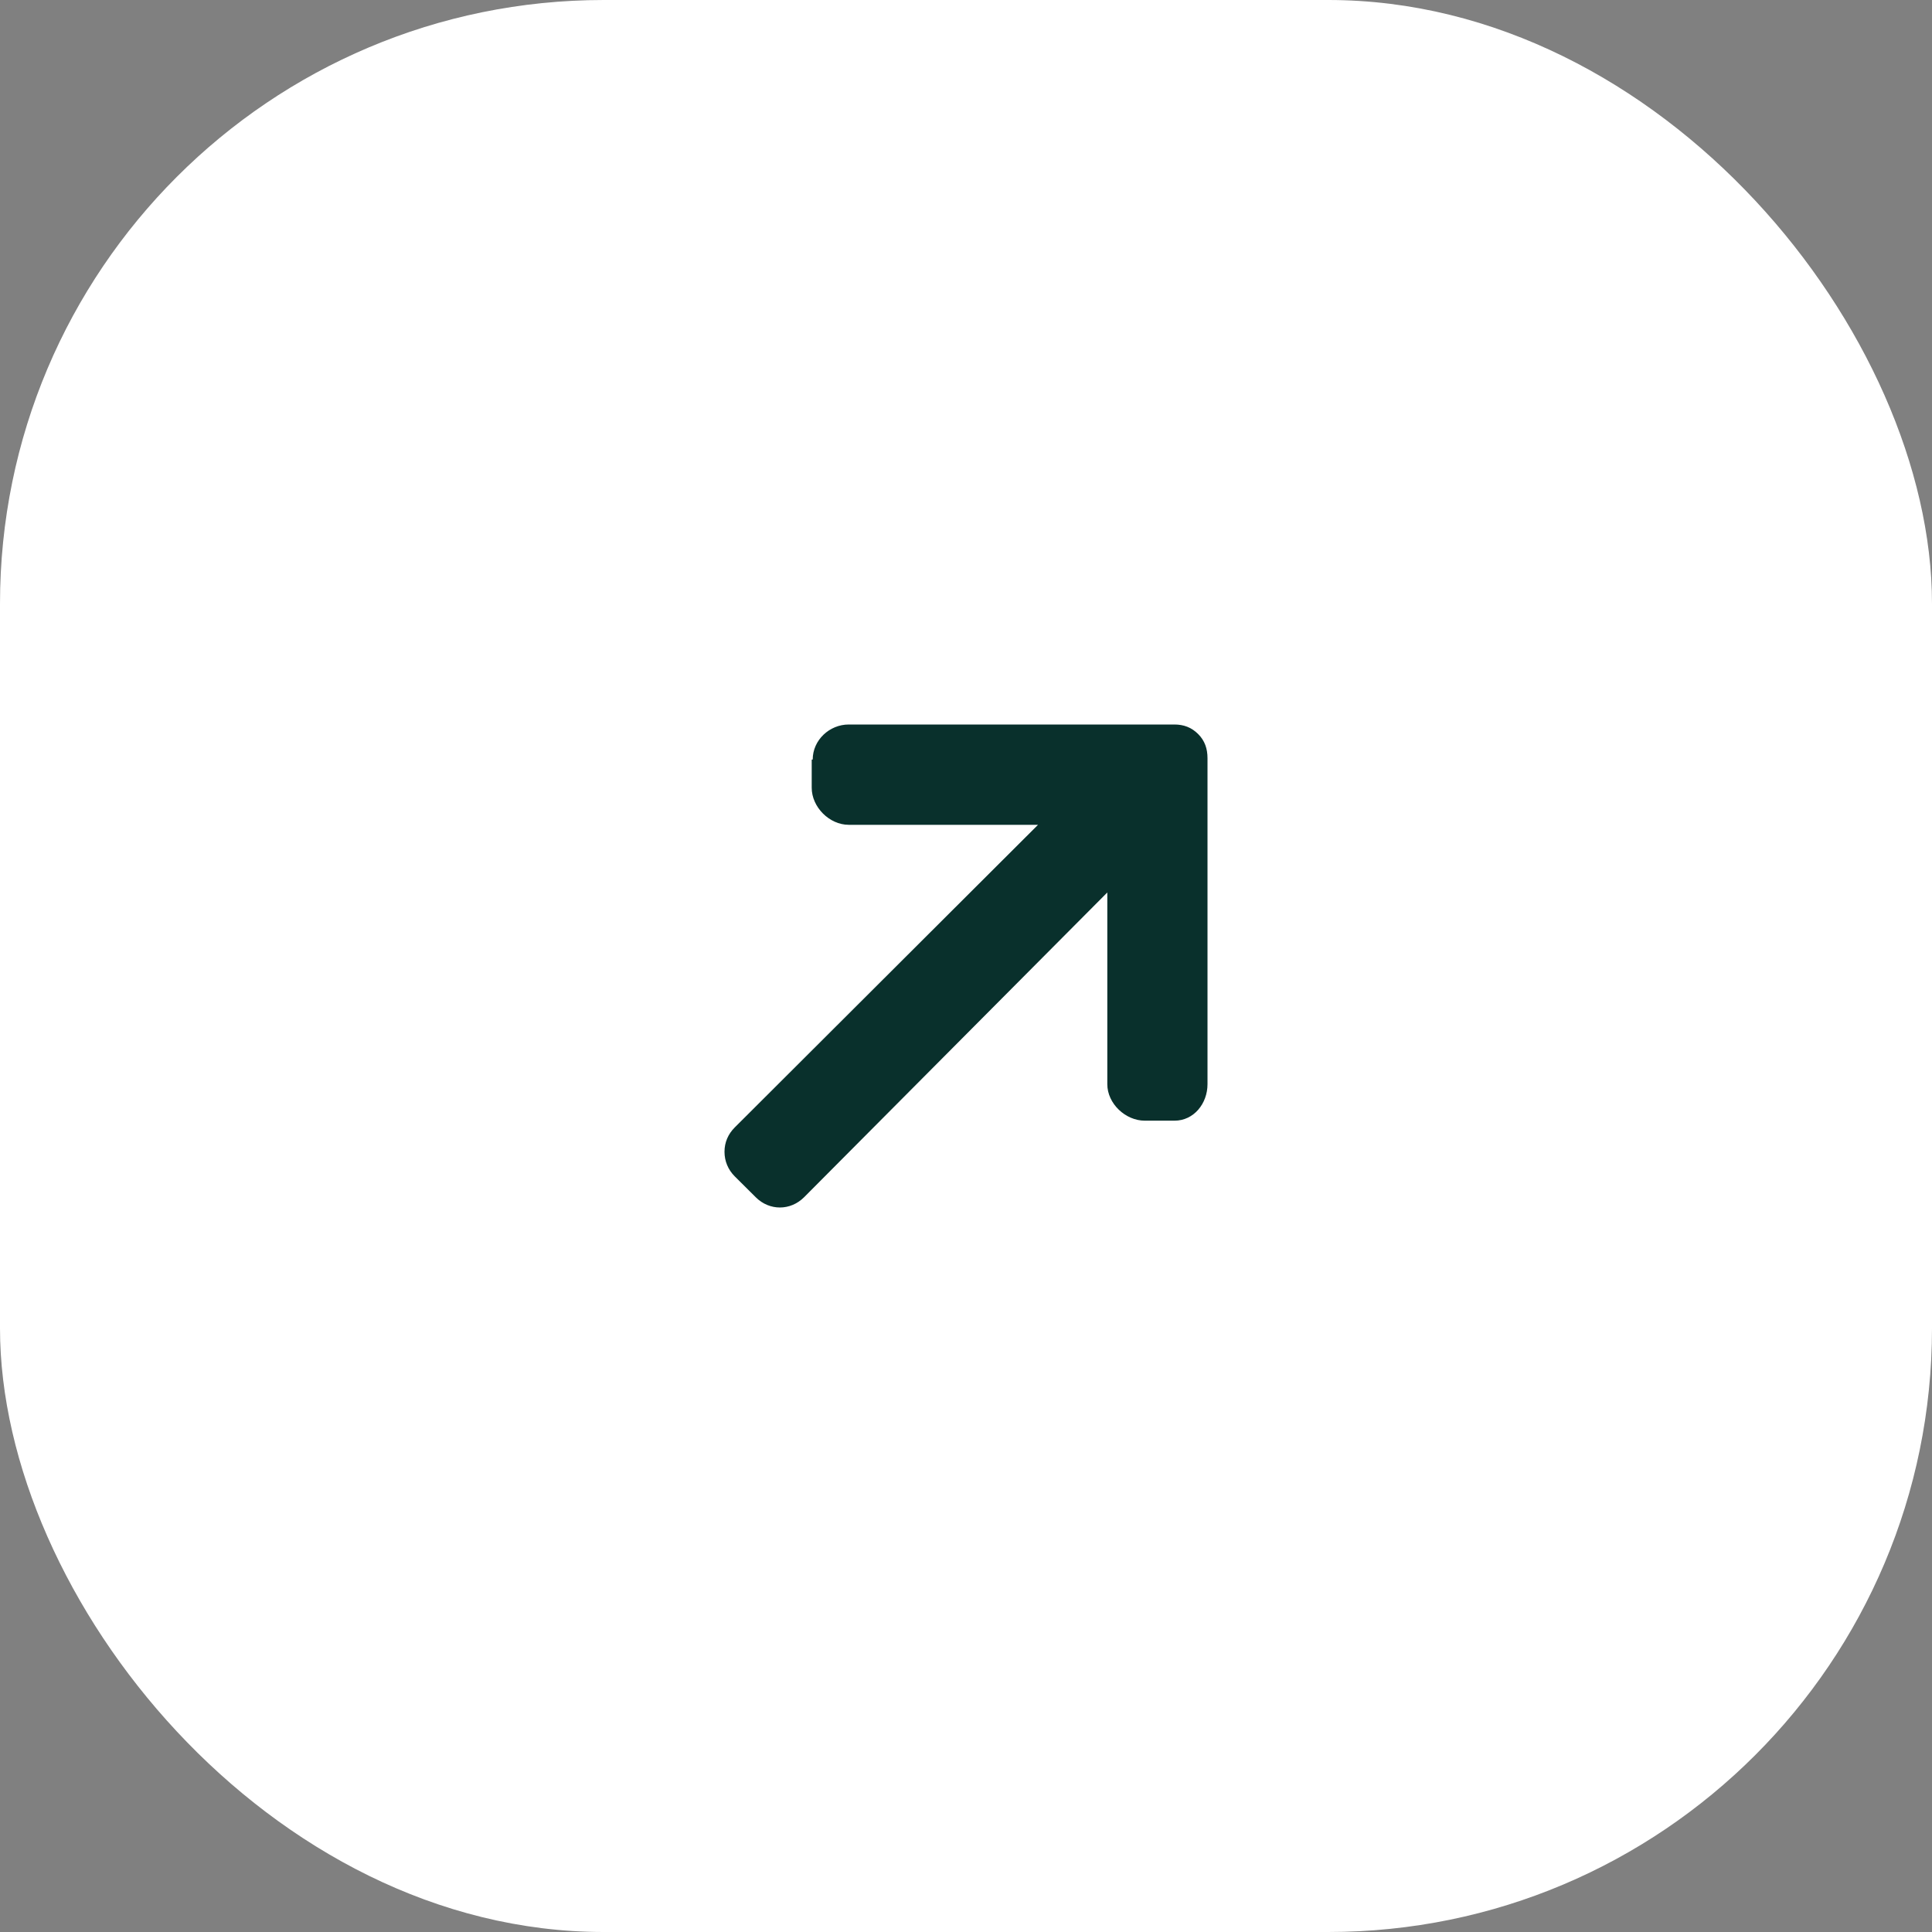
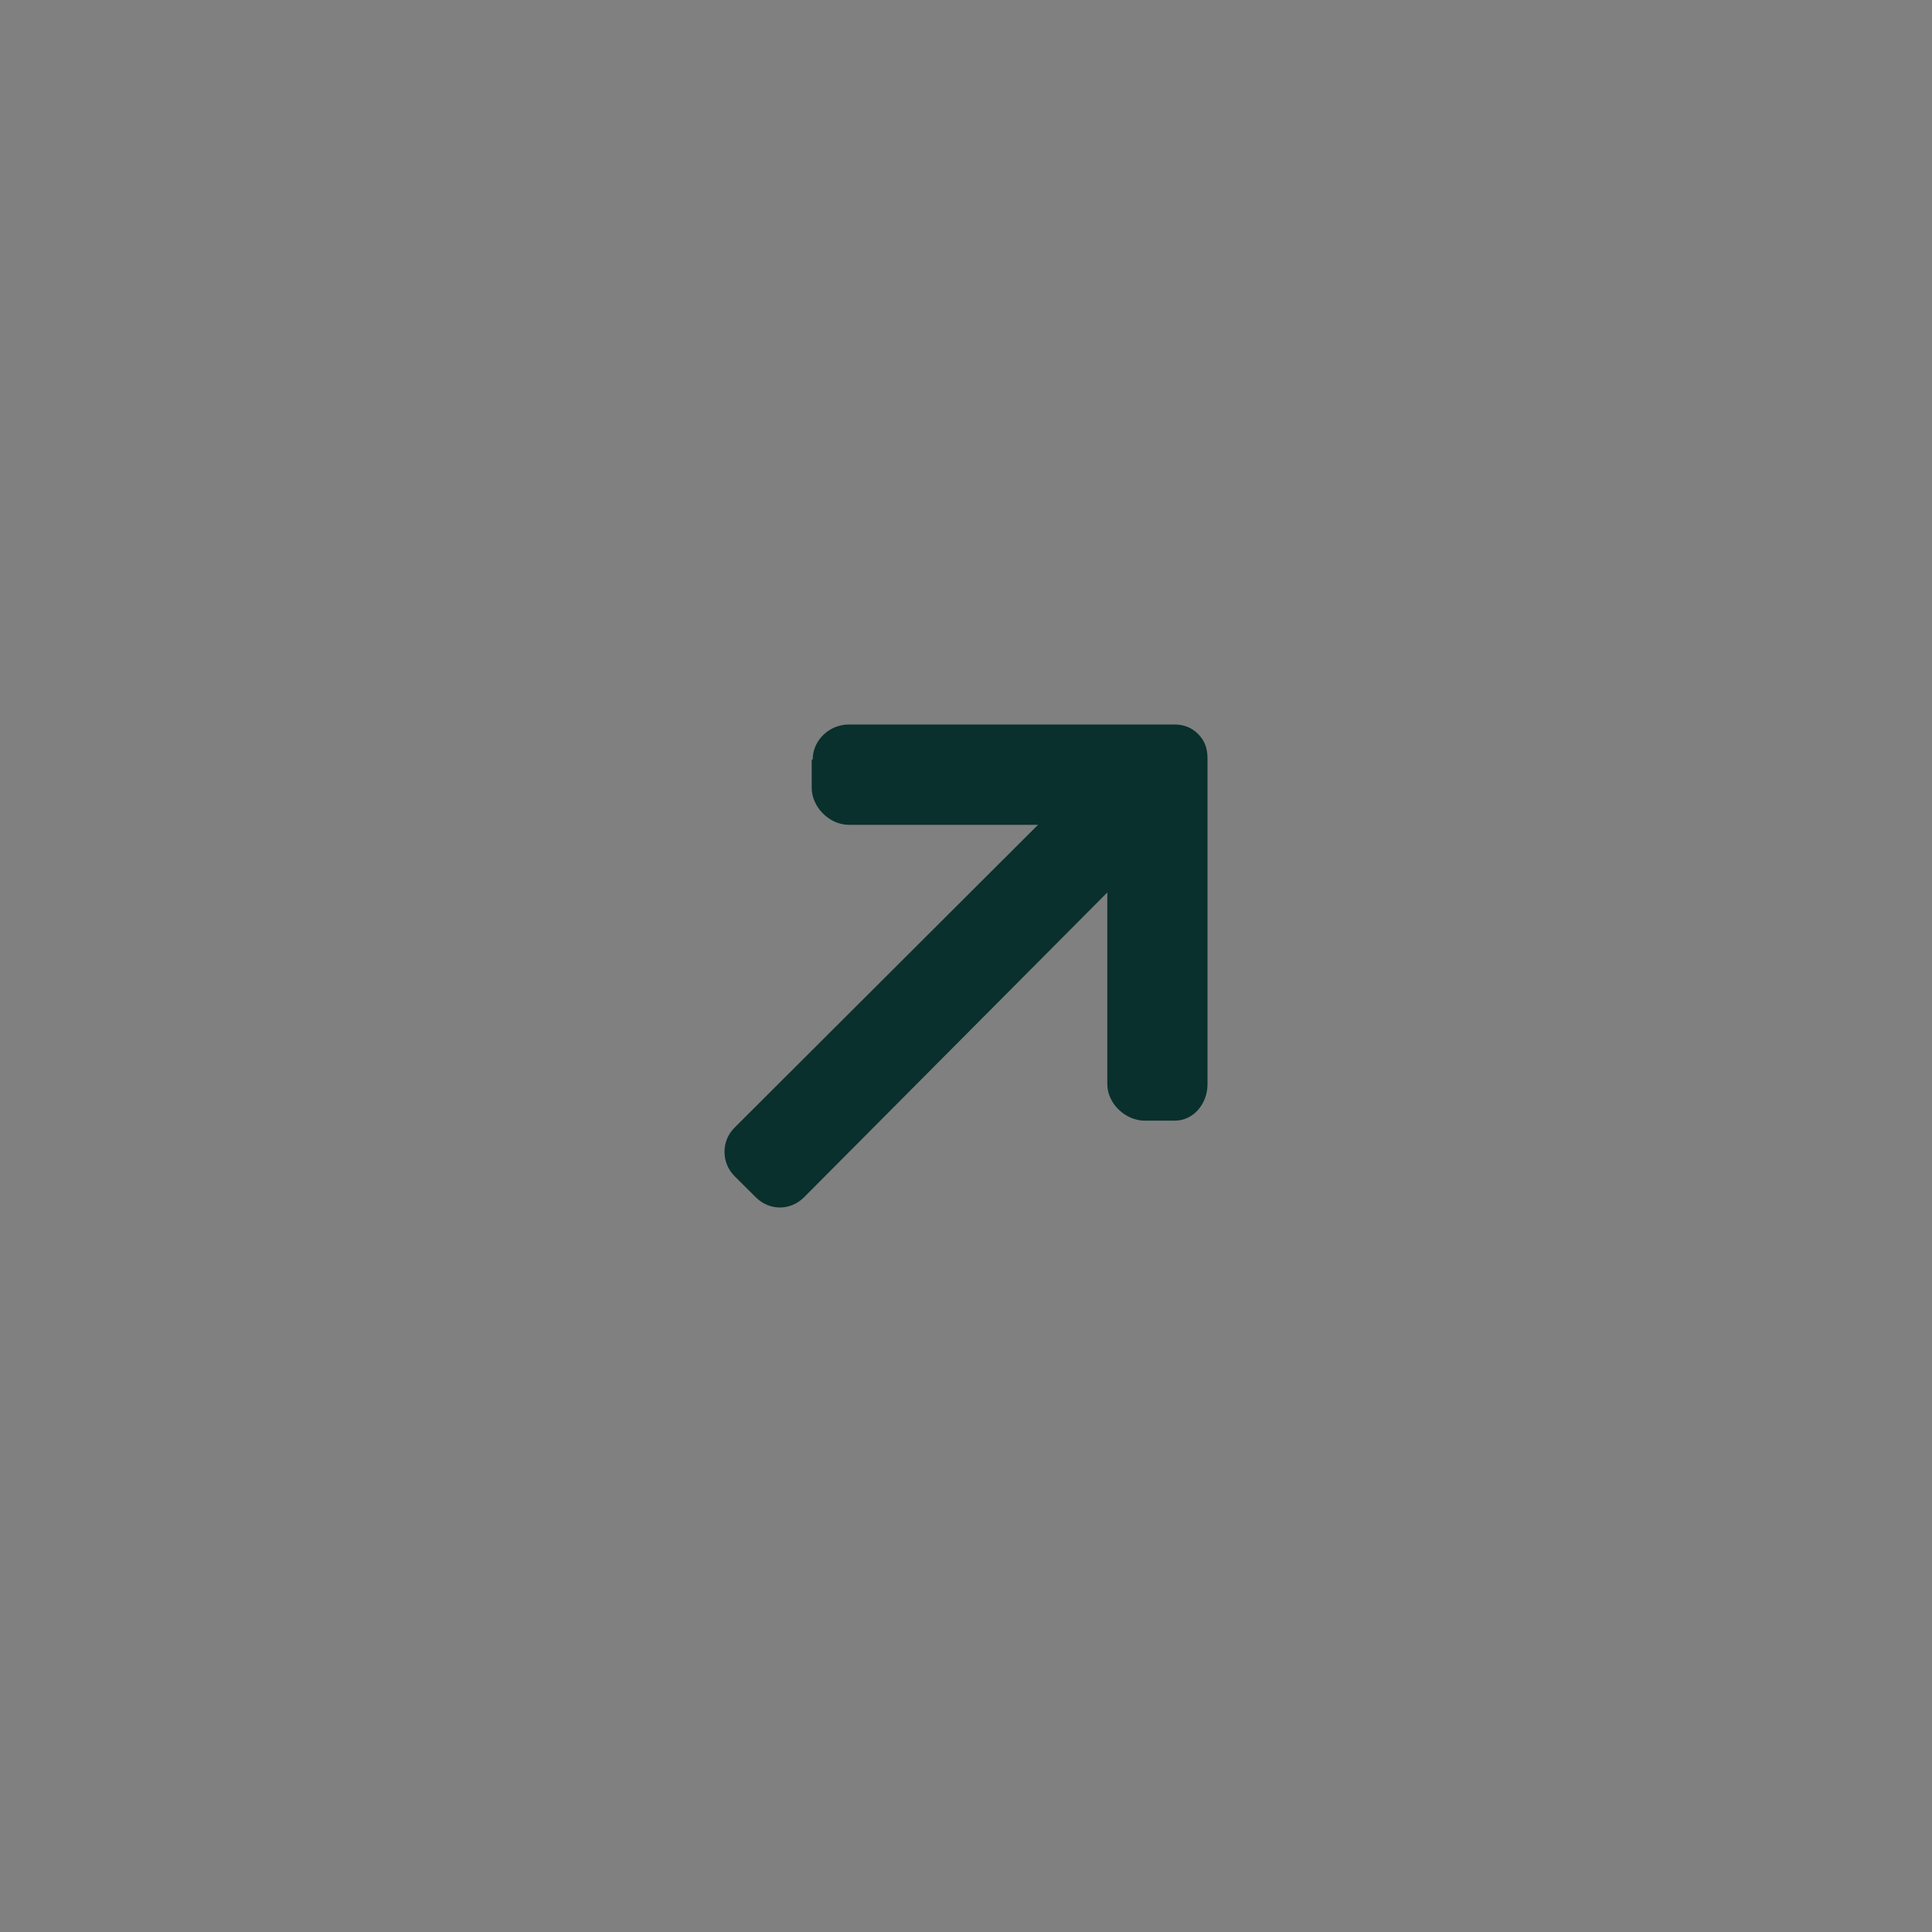
<svg xmlns="http://www.w3.org/2000/svg" width="50" height="50" viewBox="0 0 50 50" fill="none">
  <rect x="0" y="0" width="50" height="50" fill="#808080" stroke="none" />
-   <rect width="50" height="50" rx="15.625" fill="white" />
  <path d="M21.033 19.656L21.007 19.659L21.007 20.387C21.007 20.888 21.465 21.346 21.965 21.346L26.864 21.346L19.015 29.178C18.844 29.349 18.75 29.564 18.75 29.808C18.75 30.051 18.844 30.273 19.015 30.444L19.559 30.985C19.912 31.339 20.457 31.338 20.811 30.983L28.657 23.097L28.657 28.059C28.657 28.56 29.126 29.003 29.627 29.003L30.396 29.003C30.896 29.003 31.25 28.56 31.25 28.059L31.25 19.621C31.25 19.378 31.181 19.17 31.009 18.998C30.837 18.825 30.635 18.75 30.393 18.75L21.965 18.75C21.465 18.75 21.033 19.155 21.033 19.656Z" fill="#09302C" />
</svg>